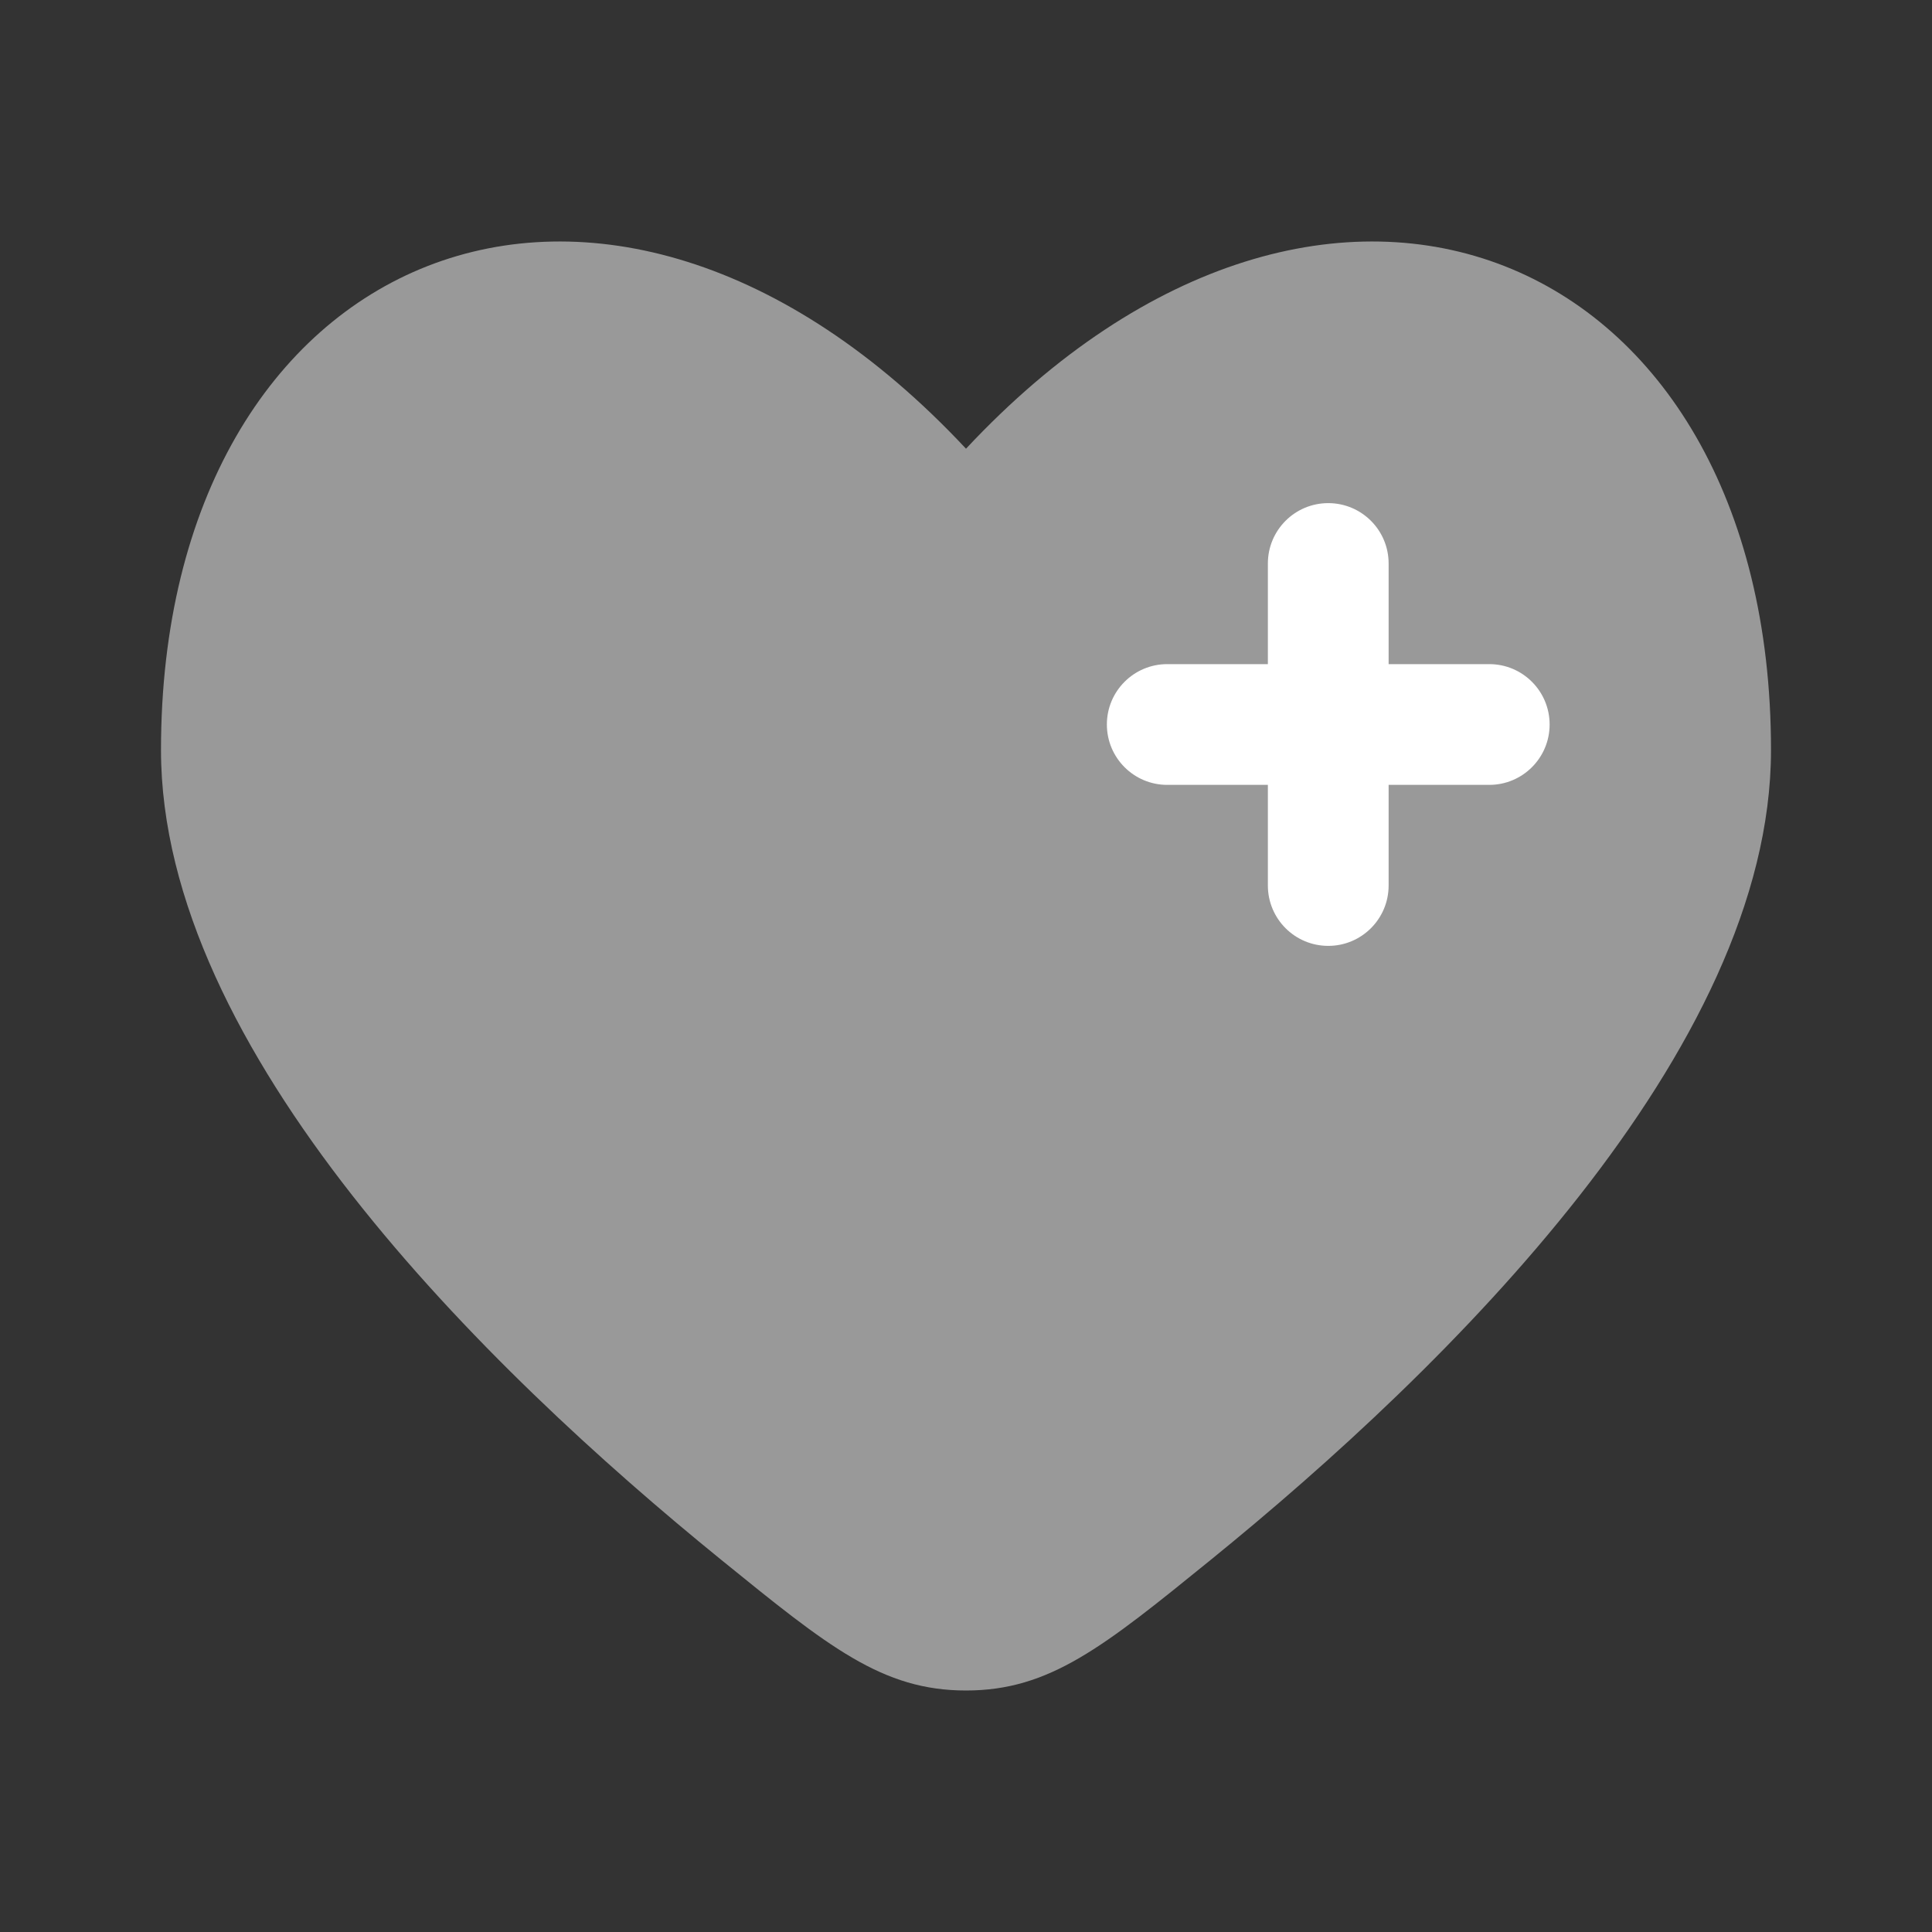
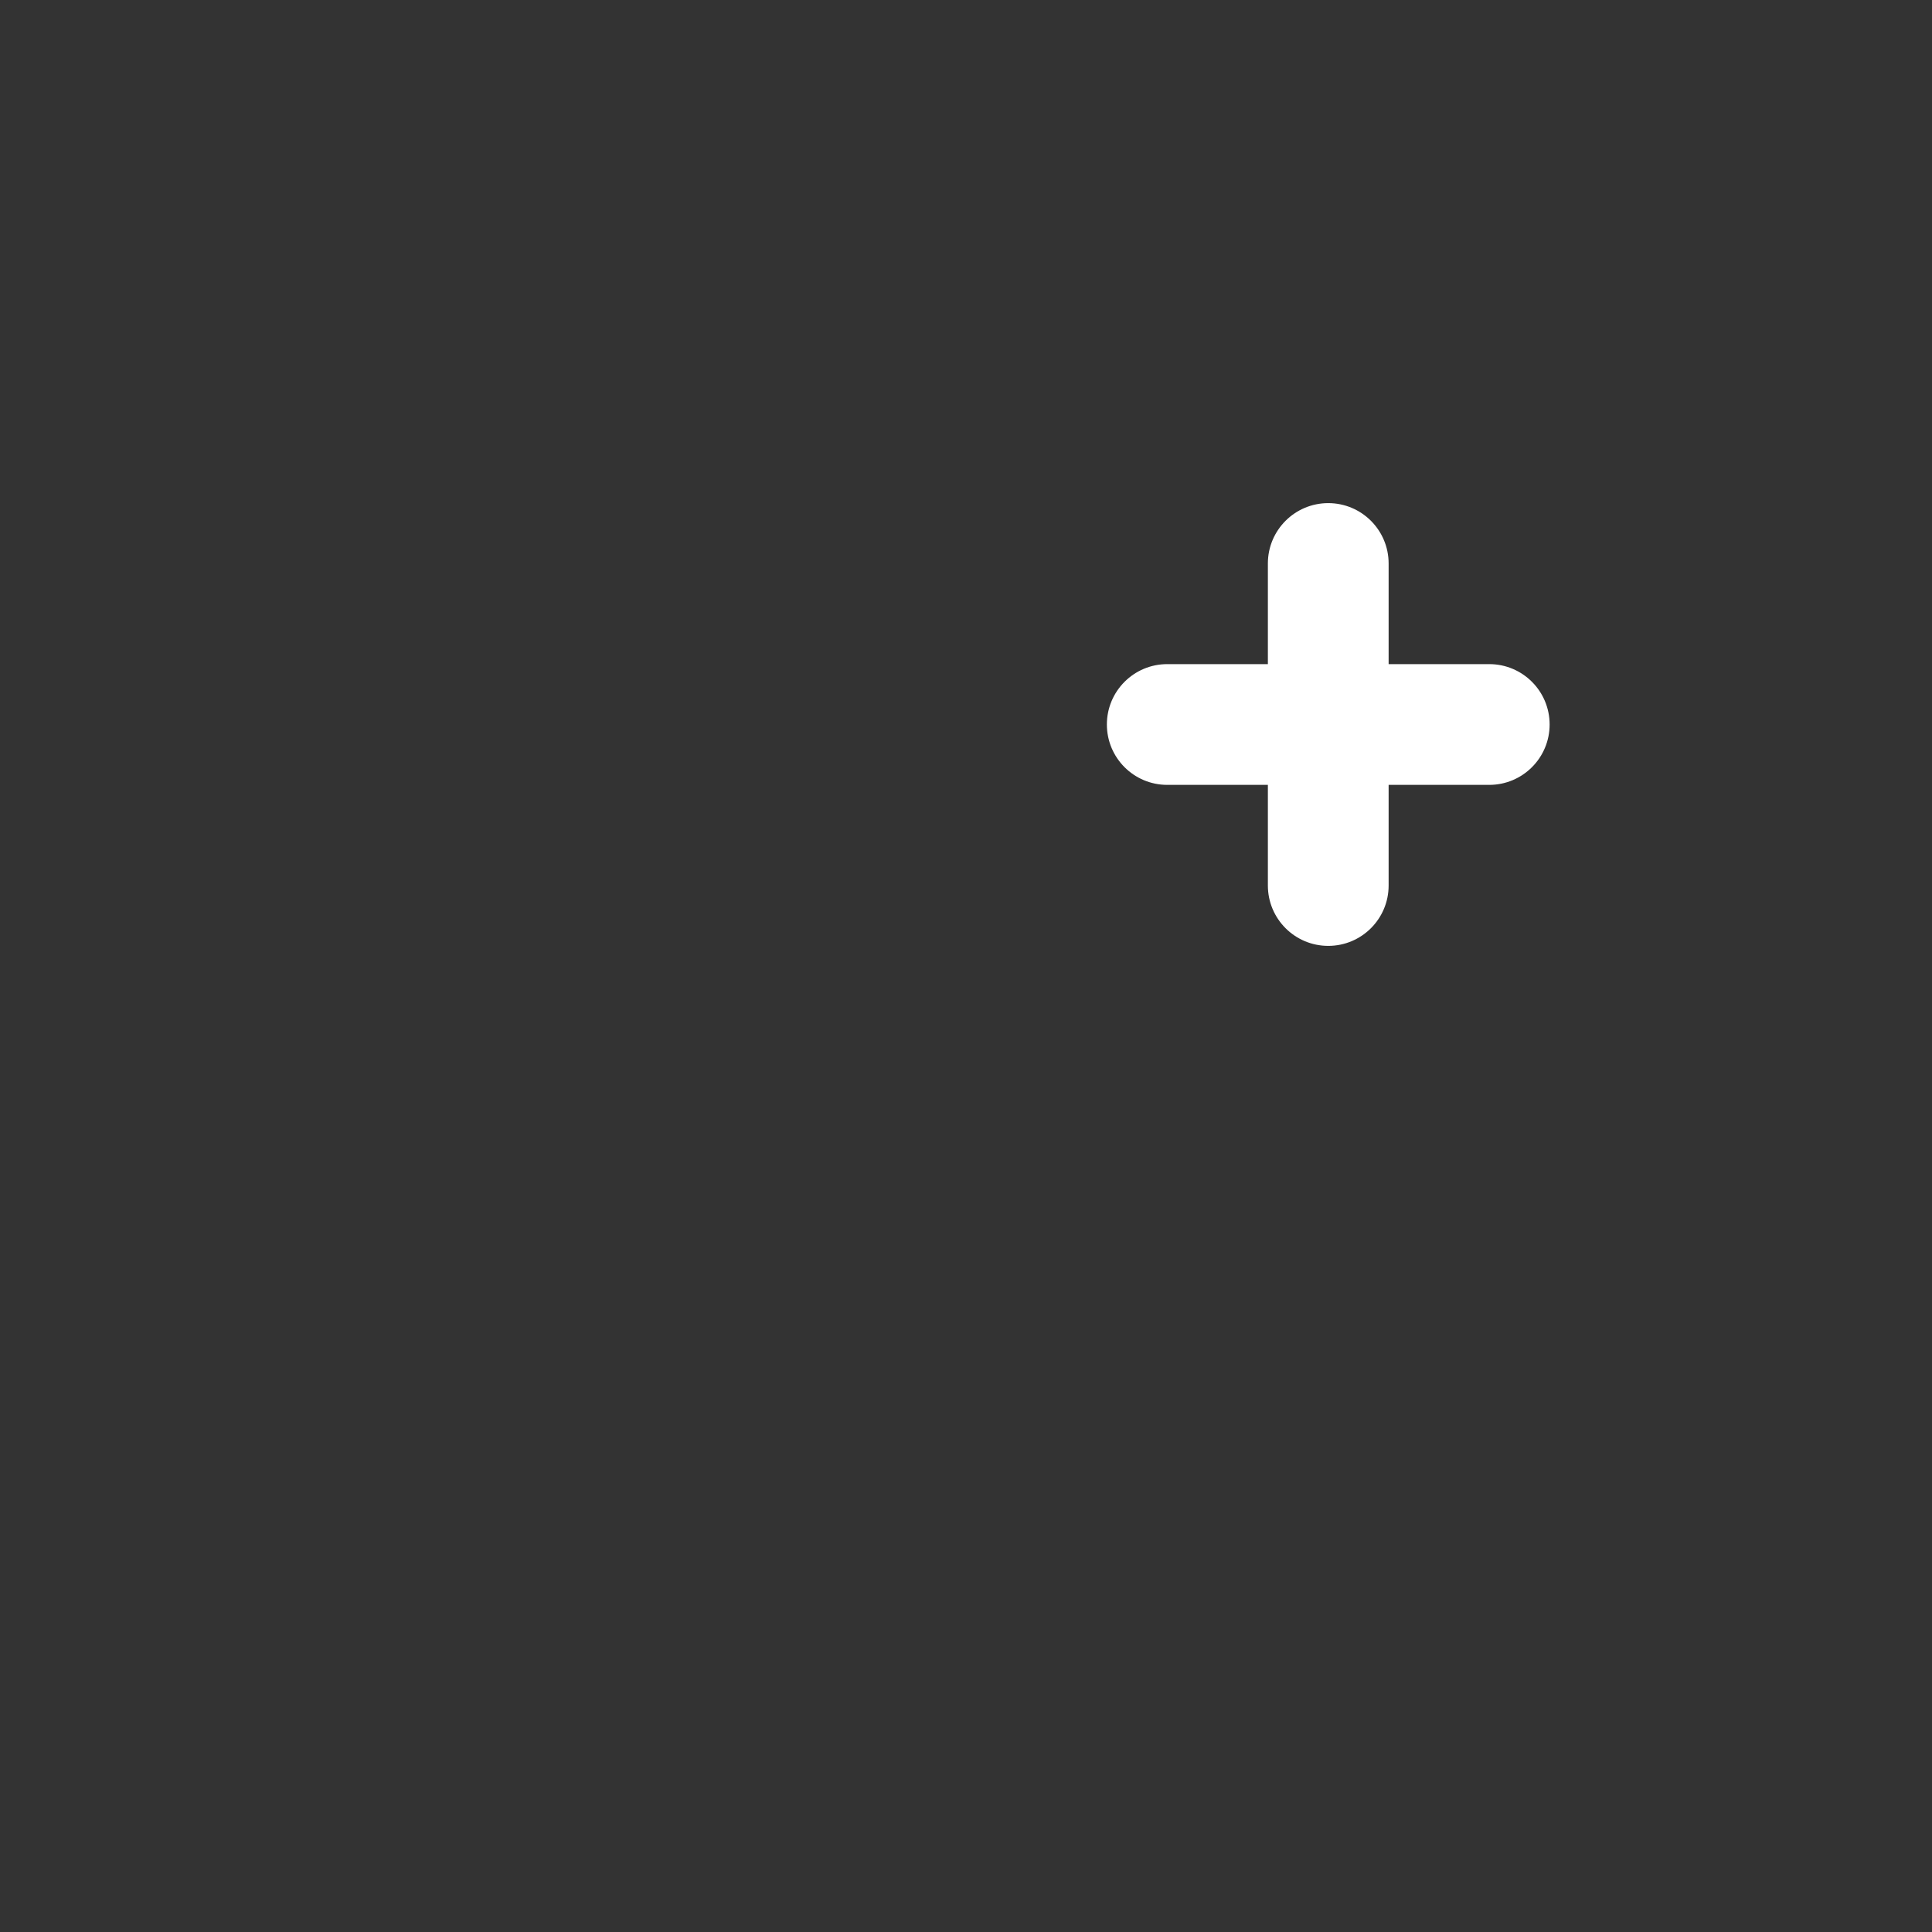
<svg xmlns="http://www.w3.org/2000/svg" width="72" height="72" viewBox="0 0 72 72" fill="none">
  <rect x="0" y="0" width="72" height="72" fill="#333333" stroke="none" />
-   <path opacity="0.5" d="M6 27.953C6 39.14 18.058 50.973 26.885 58.136C30.881 61.379 32.879 63 36 63C39.121 63 41.119 61.379 45.115 58.136C53.942 50.973 66 39.14 66 27.952C66 9.262 49.499 2.284 36 16.722C22.5 2.284 6 9.262 6 27.953Z" fill="white" />
  <path fill-rule="evenodd" clip-rule="evenodd" d="M49.5 18.75C50.743 18.75 51.75 19.757 51.75 21L51.75 24.75H55.5C56.743 24.75 57.75 25.757 57.75 27C57.75 28.243 56.743 29.25 55.5 29.25H51.75V33C51.75 34.243 50.743 35.25 49.5 35.25C48.257 35.25 47.25 34.243 47.25 33L47.25 29.25H43.5C42.257 29.25 41.25 28.243 41.25 27C41.25 25.757 42.257 24.75 43.5 24.75H47.25V21C47.25 19.757 48.257 18.75 49.5 18.75Z" fill="white" />
</svg>